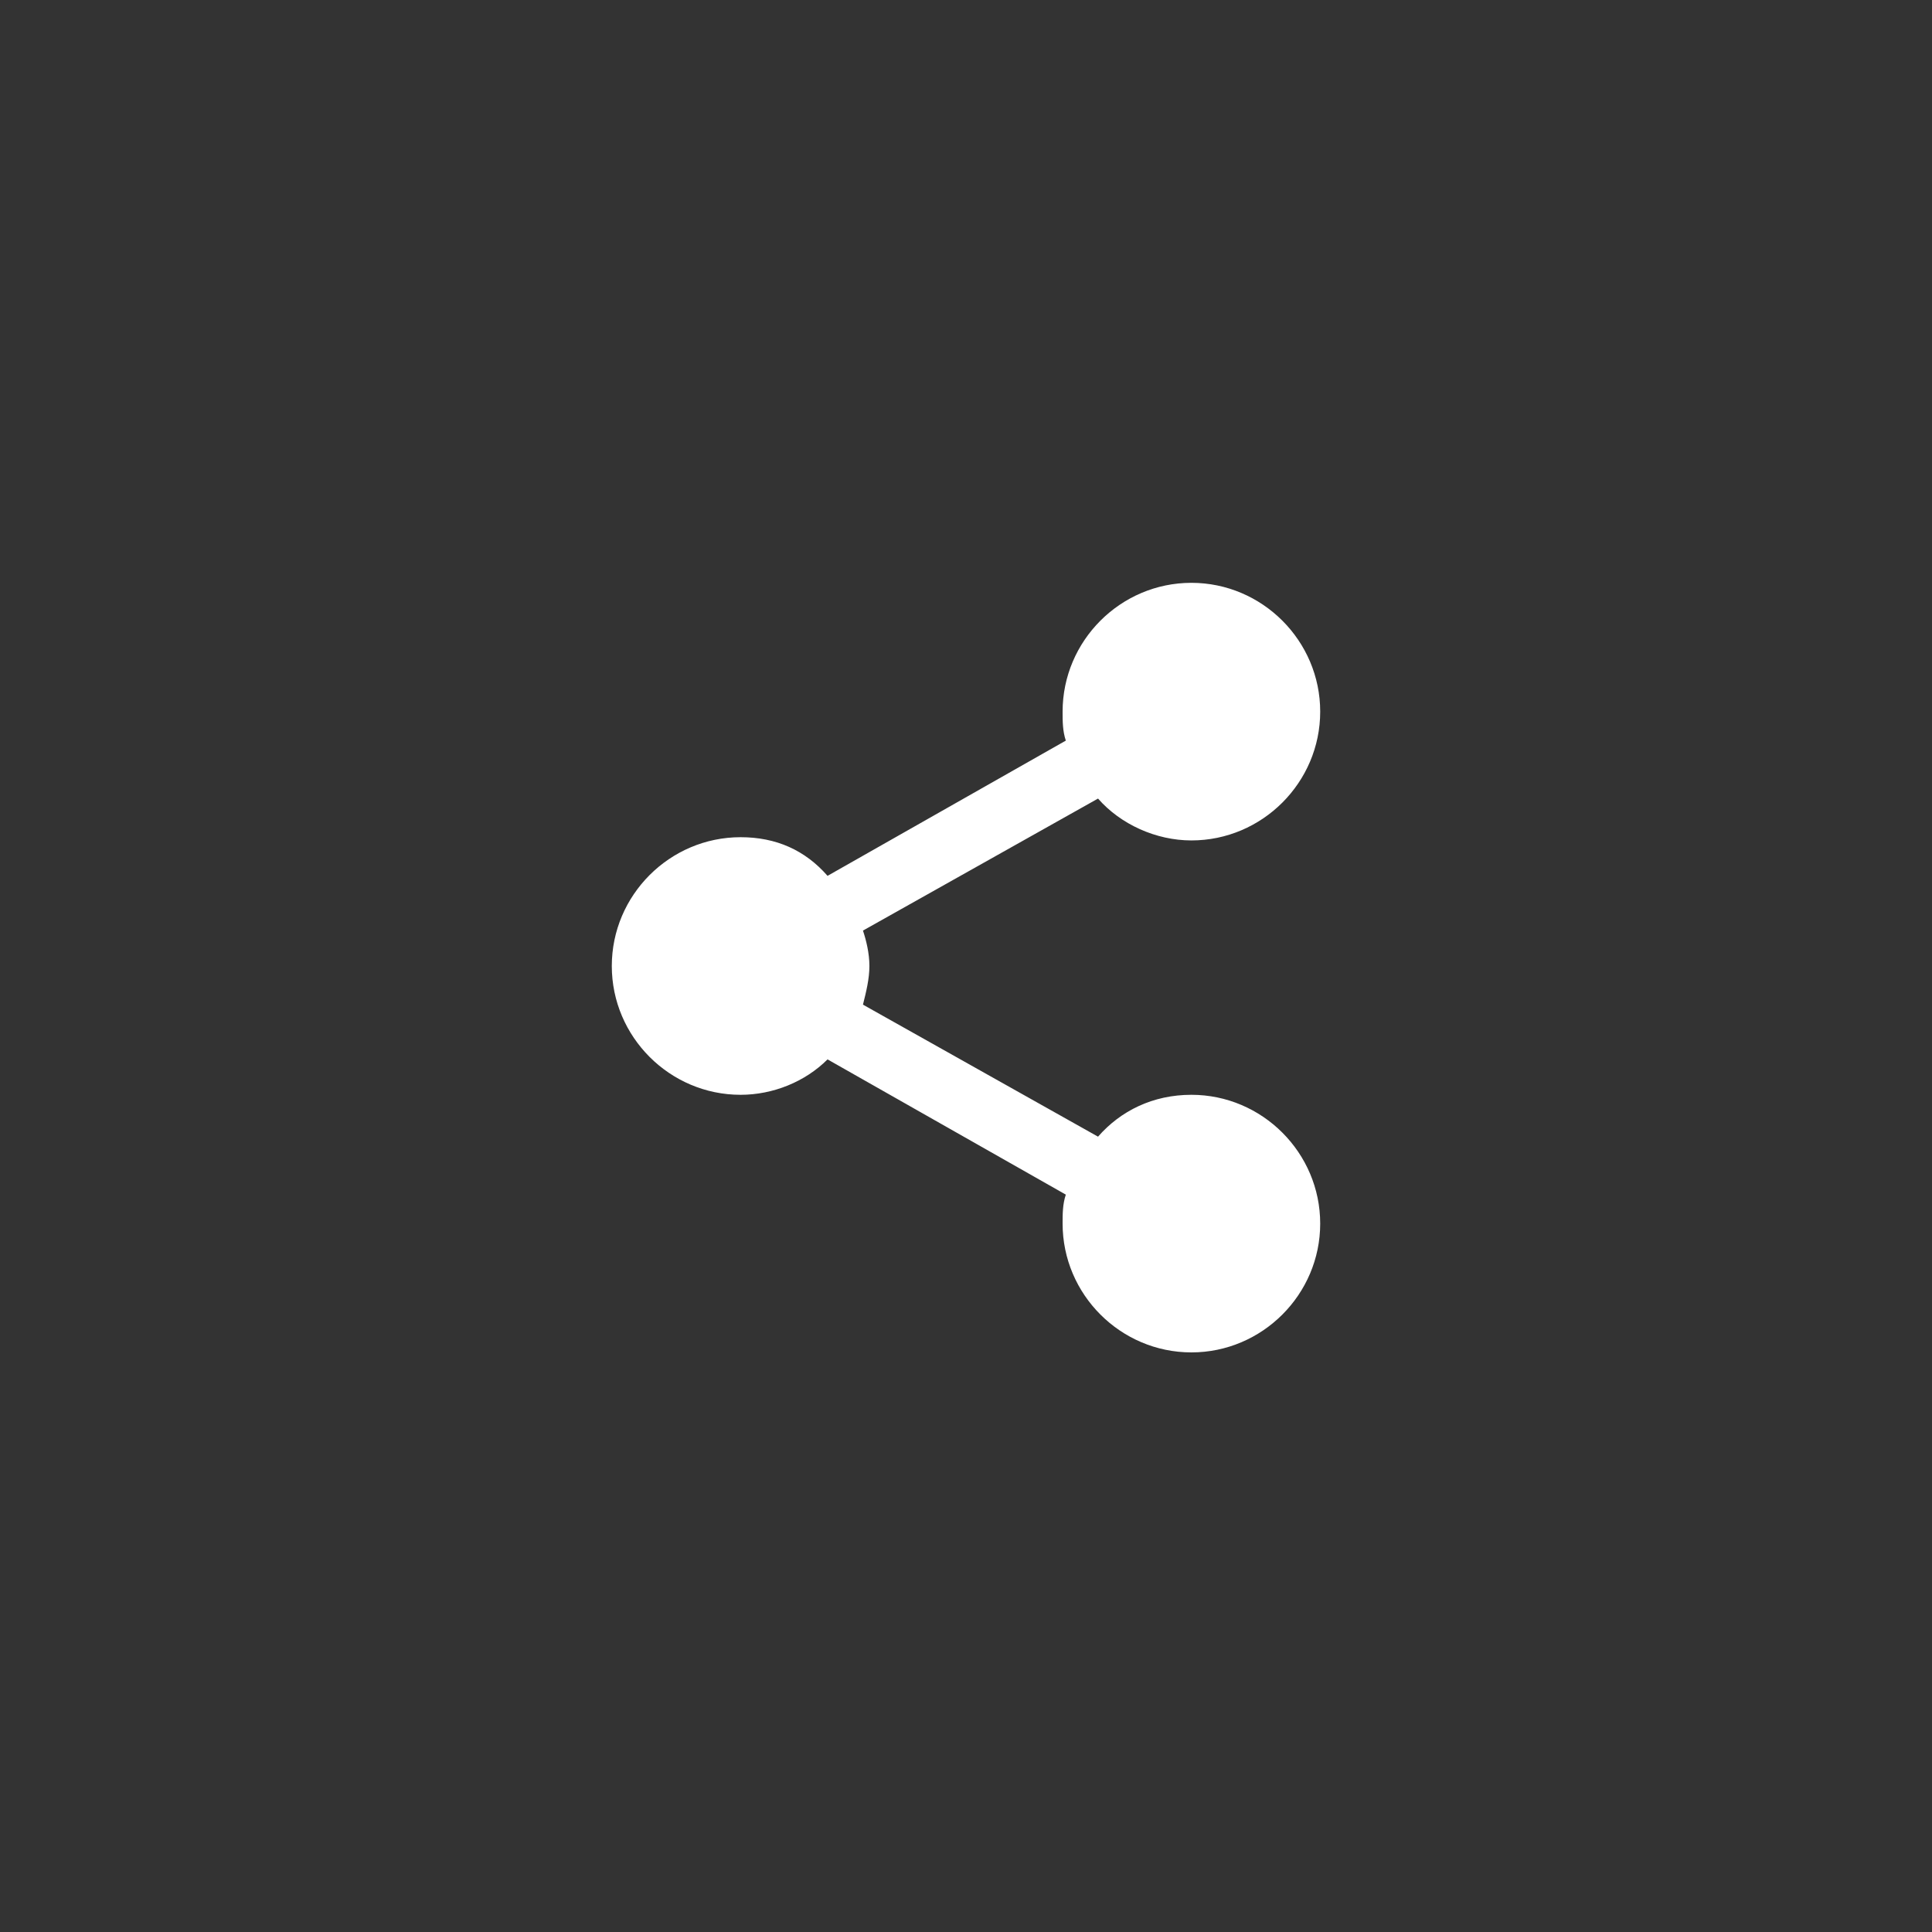
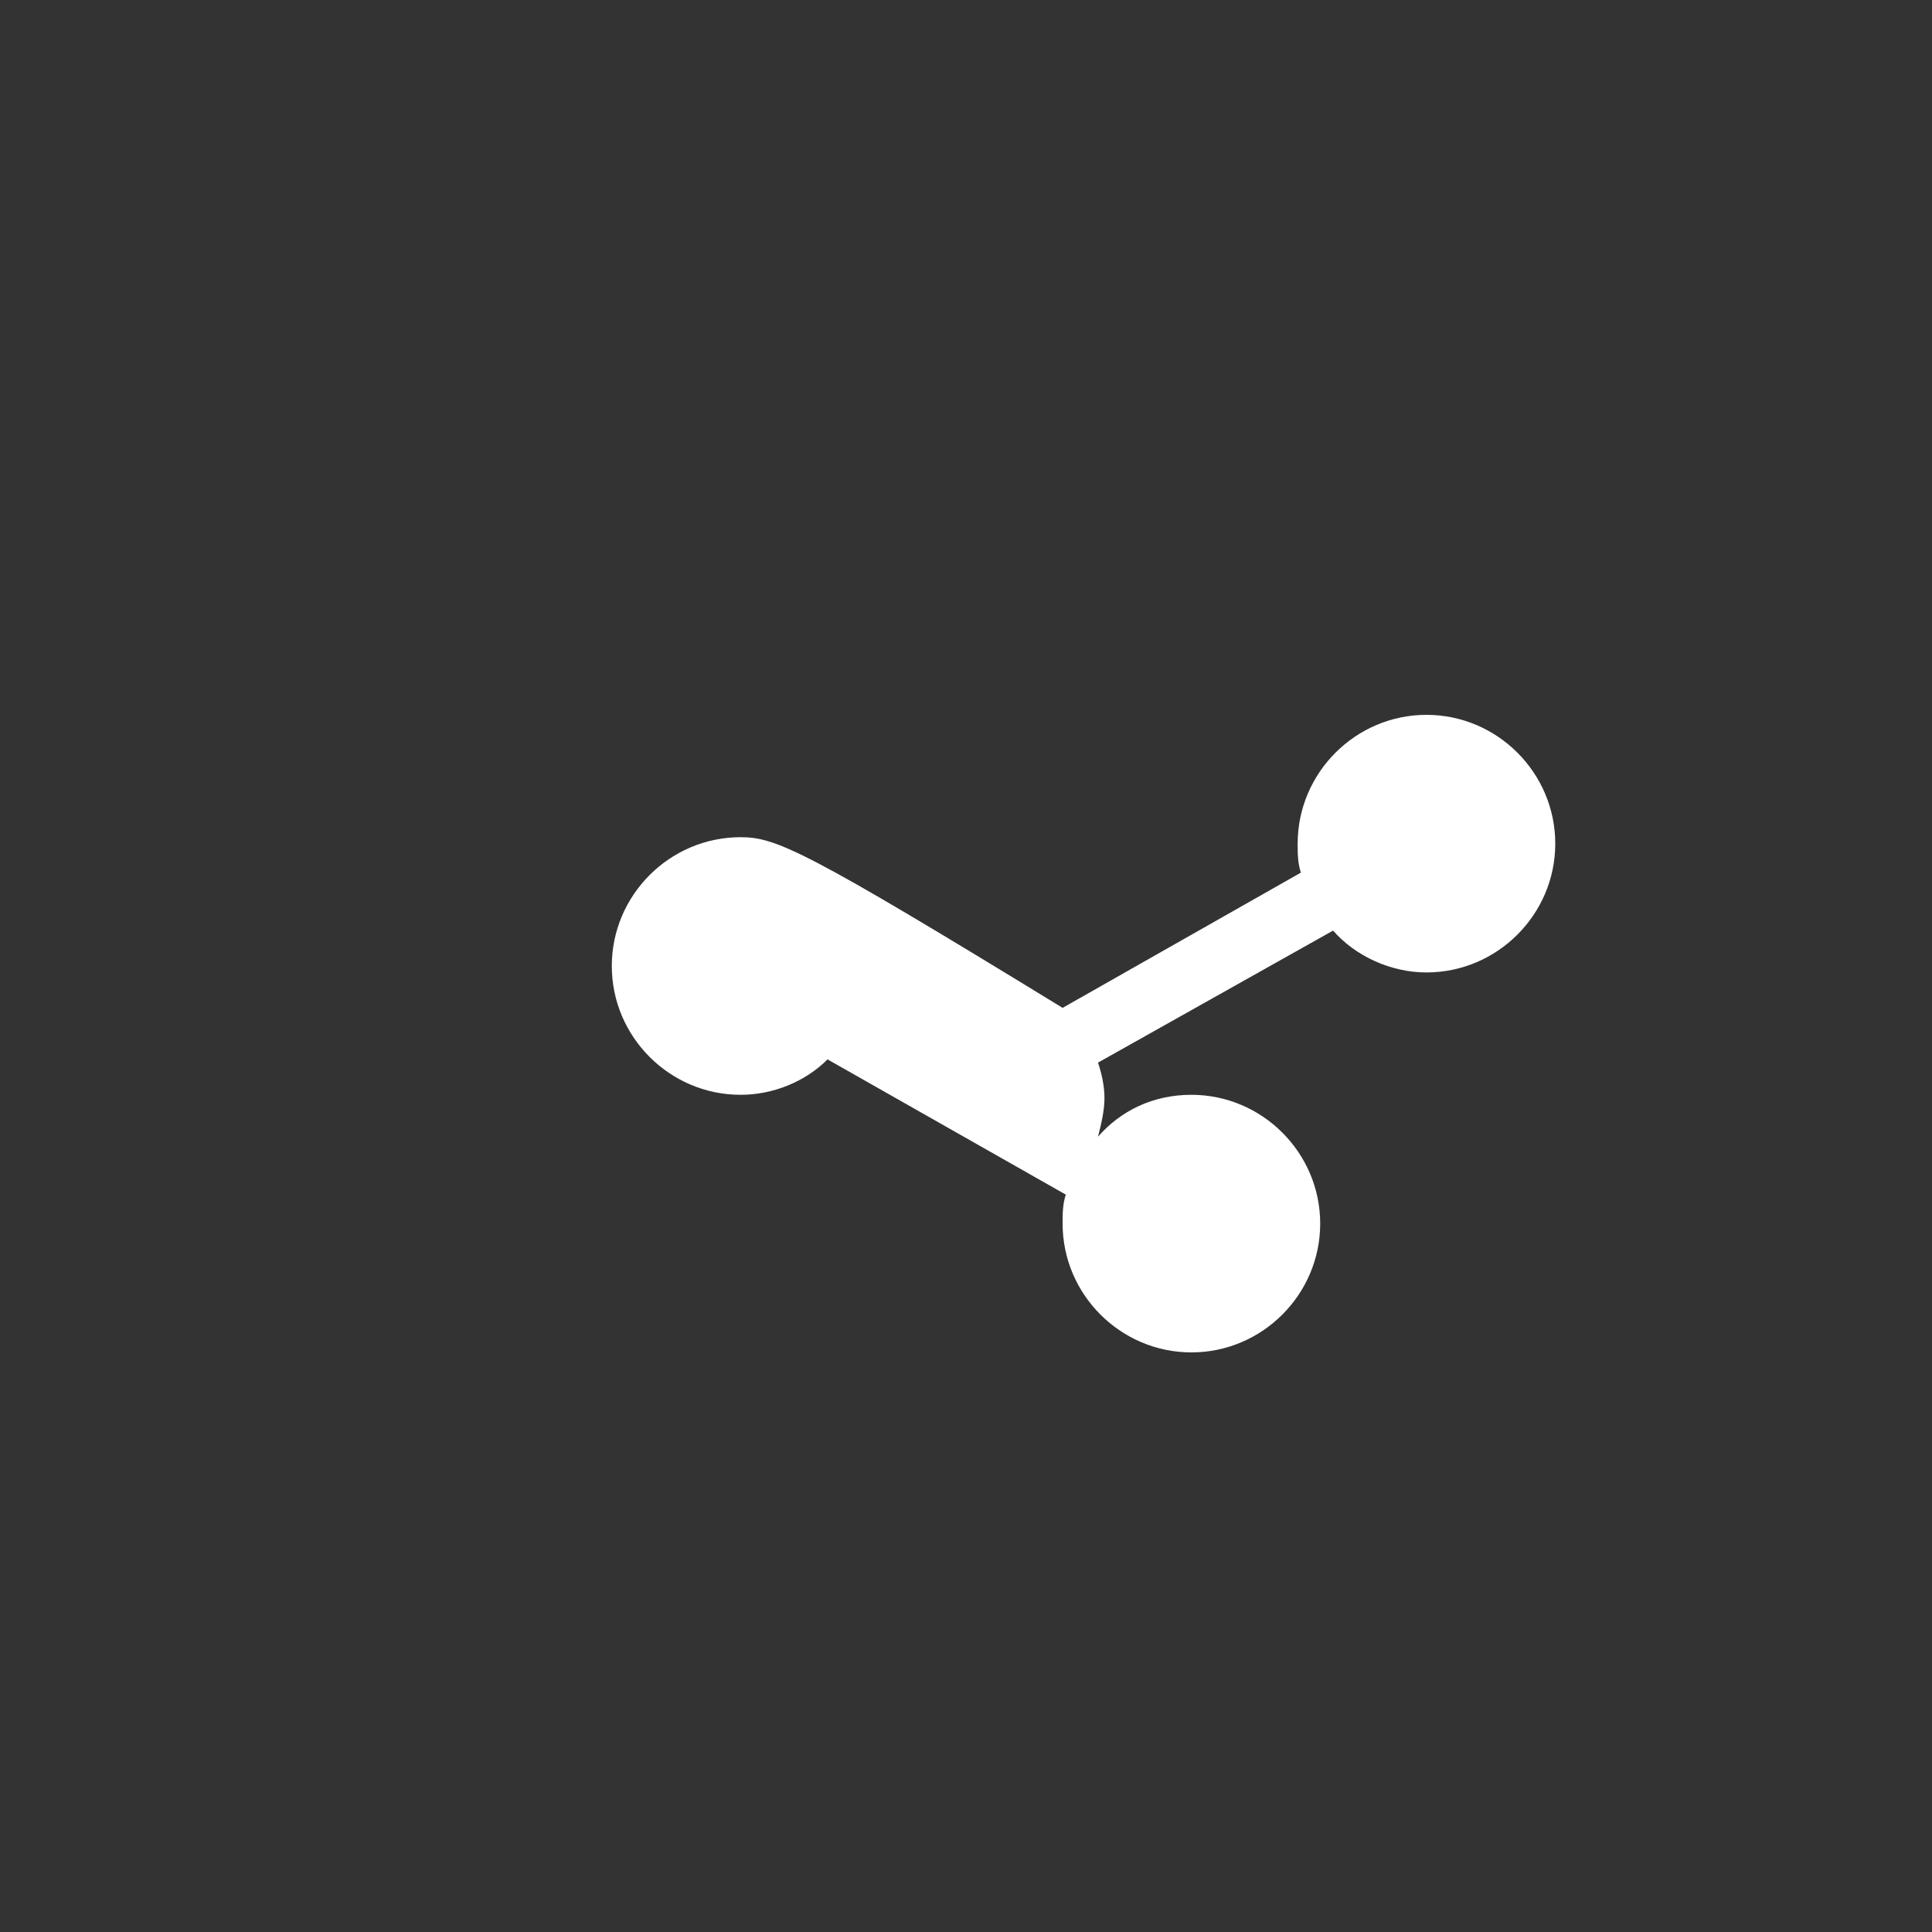
<svg xmlns="http://www.w3.org/2000/svg" version="1.1" id="Layer_1" x="0px" y="0px" width="60px" height="60px" viewBox="0 0 60 60" style="enable-background:new 0 0 60 60;" xml:space="preserve">
  <rect x="0" y="0" width="60" height="60" fill="#333333" stroke="none" />
  <style type="text/css">
	.st0{fill:#FFFFFF;}
</style>
-   <path class="st0" d="M37,34c-1.2,0-2.2,0.5-2.9,1.3l-7.3-4.1c0.1-0.4,0.2-0.8,0.2-1.2c0-0.4-0.1-0.8-0.2-1.1l7.3-4.1  c0.7,0.8,1.8,1.3,2.9,1.3c2.2,0,4-1.8,4-4s-1.8-4-4-4s-4,1.8-4,4c0,0.3,0,0.6,0.1,0.9l-7.4,4.2C25,26.4,24.1,26,23,26  c-2.2,0-4,1.8-4,4s1.8,4,4,4c1,0,2-0.4,2.7-1.1l7.4,4.2C33,37.4,33,37.7,33,38c0,2.2,1.8,4,4,4s4-1.8,4-4S39.2,34,37,34z" />
+   <path class="st0" d="M37,34c-1.2,0-2.2,0.5-2.9,1.3c0.1-0.4,0.2-0.8,0.2-1.2c0-0.4-0.1-0.8-0.2-1.1l7.3-4.1  c0.7,0.8,1.8,1.3,2.9,1.3c2.2,0,4-1.8,4-4s-1.8-4-4-4s-4,1.8-4,4c0,0.3,0,0.6,0.1,0.9l-7.4,4.2C25,26.4,24.1,26,23,26  c-2.2,0-4,1.8-4,4s1.8,4,4,4c1,0,2-0.4,2.7-1.1l7.4,4.2C33,37.4,33,37.7,33,38c0,2.2,1.8,4,4,4s4-1.8,4-4S39.2,34,37,34z" />
</svg>